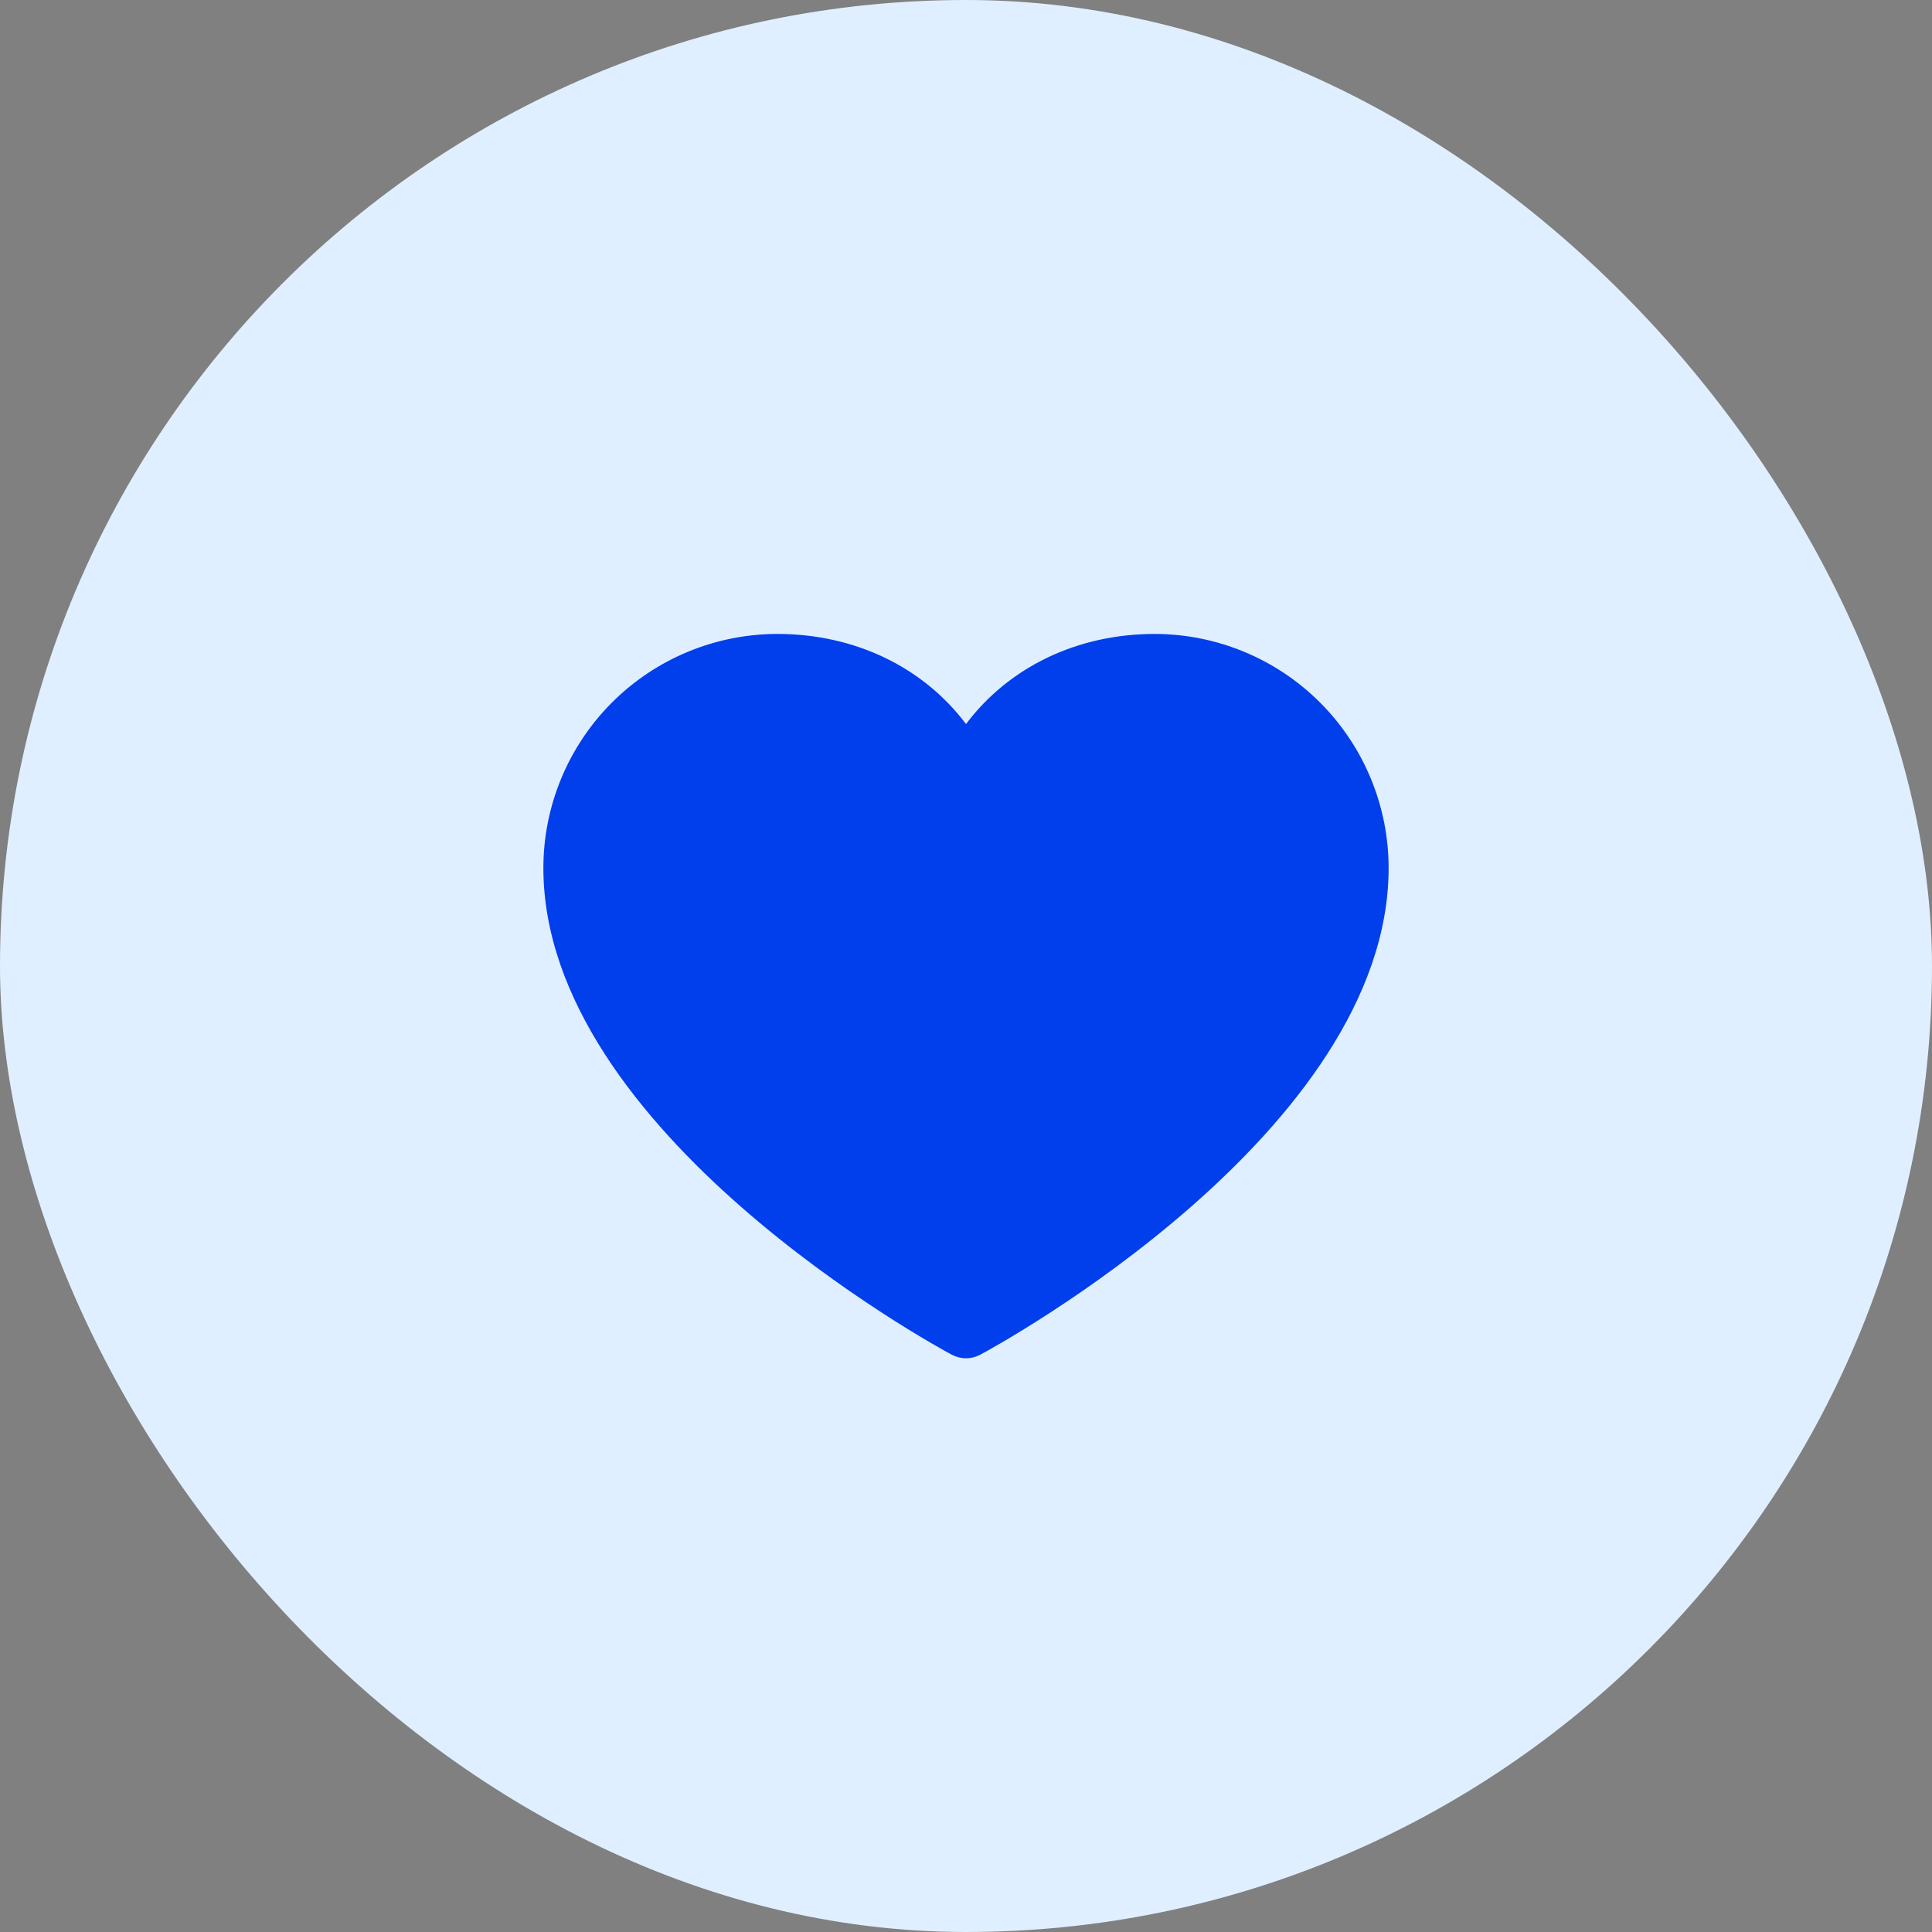
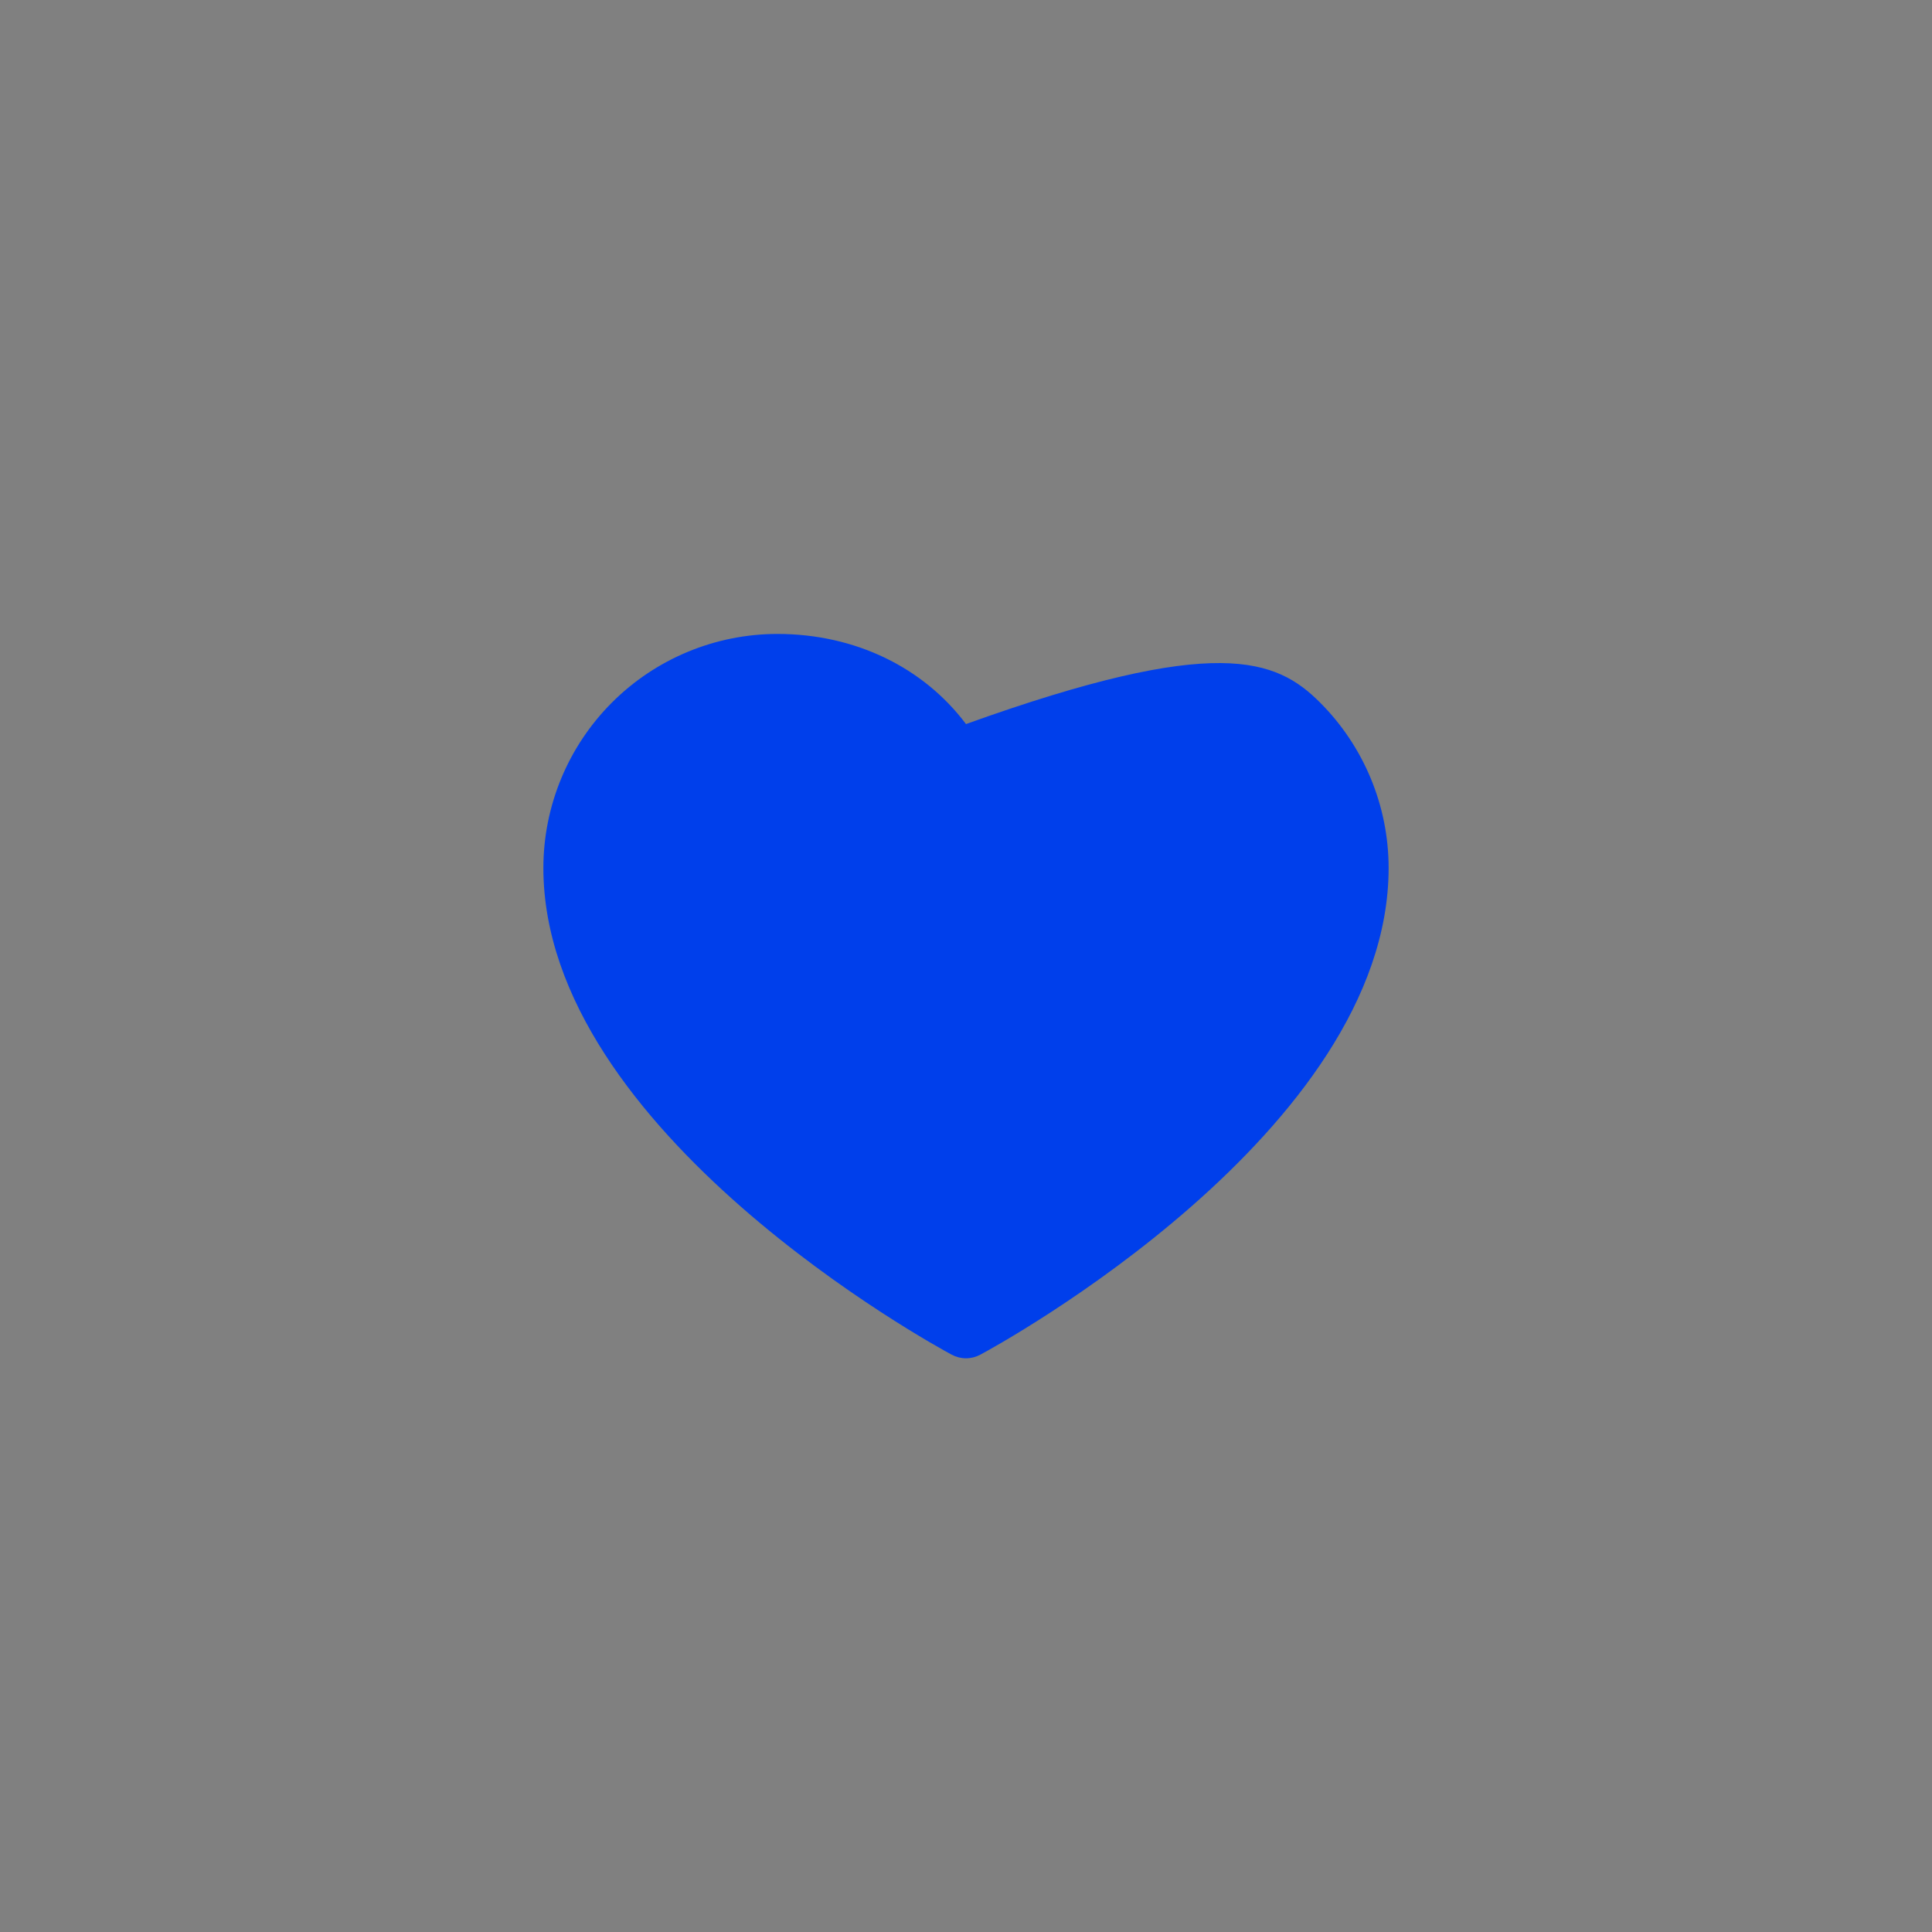
<svg xmlns="http://www.w3.org/2000/svg" fill="none" height="100%" overflow="visible" preserveAspectRatio="none" style="display: block;" viewBox="0 0 40 40" width="100%">
  <rect x="0" y="0" width="40" height="40" fill="#808080" stroke="none" />
  <g id="Featured icon">
-     <rect fill="#DFEFFF" height="40" rx="20" width="40" />
    <g id="ph:heart-fill">
-       <path d="M28.75 17.969C28.75 23.438 20.641 27.864 20.296 28.047C20.205 28.096 20.103 28.122 20 28.122C19.897 28.122 19.795 28.096 19.704 28.047C19.359 27.864 11.25 23.438 11.25 17.969C11.251 16.685 11.762 15.453 12.67 14.545C13.578 13.637 14.81 13.126 16.094 13.125C17.707 13.125 19.119 13.819 20 14.991C20.881 13.819 22.293 13.125 23.906 13.125C25.19 13.126 26.422 13.637 27.33 14.545C28.238 15.453 28.749 16.685 28.75 17.969Z" fill="#003FEB" id="Vector" />
+       <path d="M28.75 17.969C28.75 23.438 20.641 27.864 20.296 28.047C20.205 28.096 20.103 28.122 20 28.122C19.897 28.122 19.795 28.096 19.704 28.047C19.359 27.864 11.25 23.438 11.25 17.969C11.251 16.685 11.762 15.453 12.67 14.545C13.578 13.637 14.81 13.126 16.094 13.125C17.707 13.125 19.119 13.819 20 14.991C25.19 13.126 26.422 13.637 27.33 14.545C28.238 15.453 28.749 16.685 28.75 17.969Z" fill="#003FEB" id="Vector" />
    </g>
  </g>
</svg>